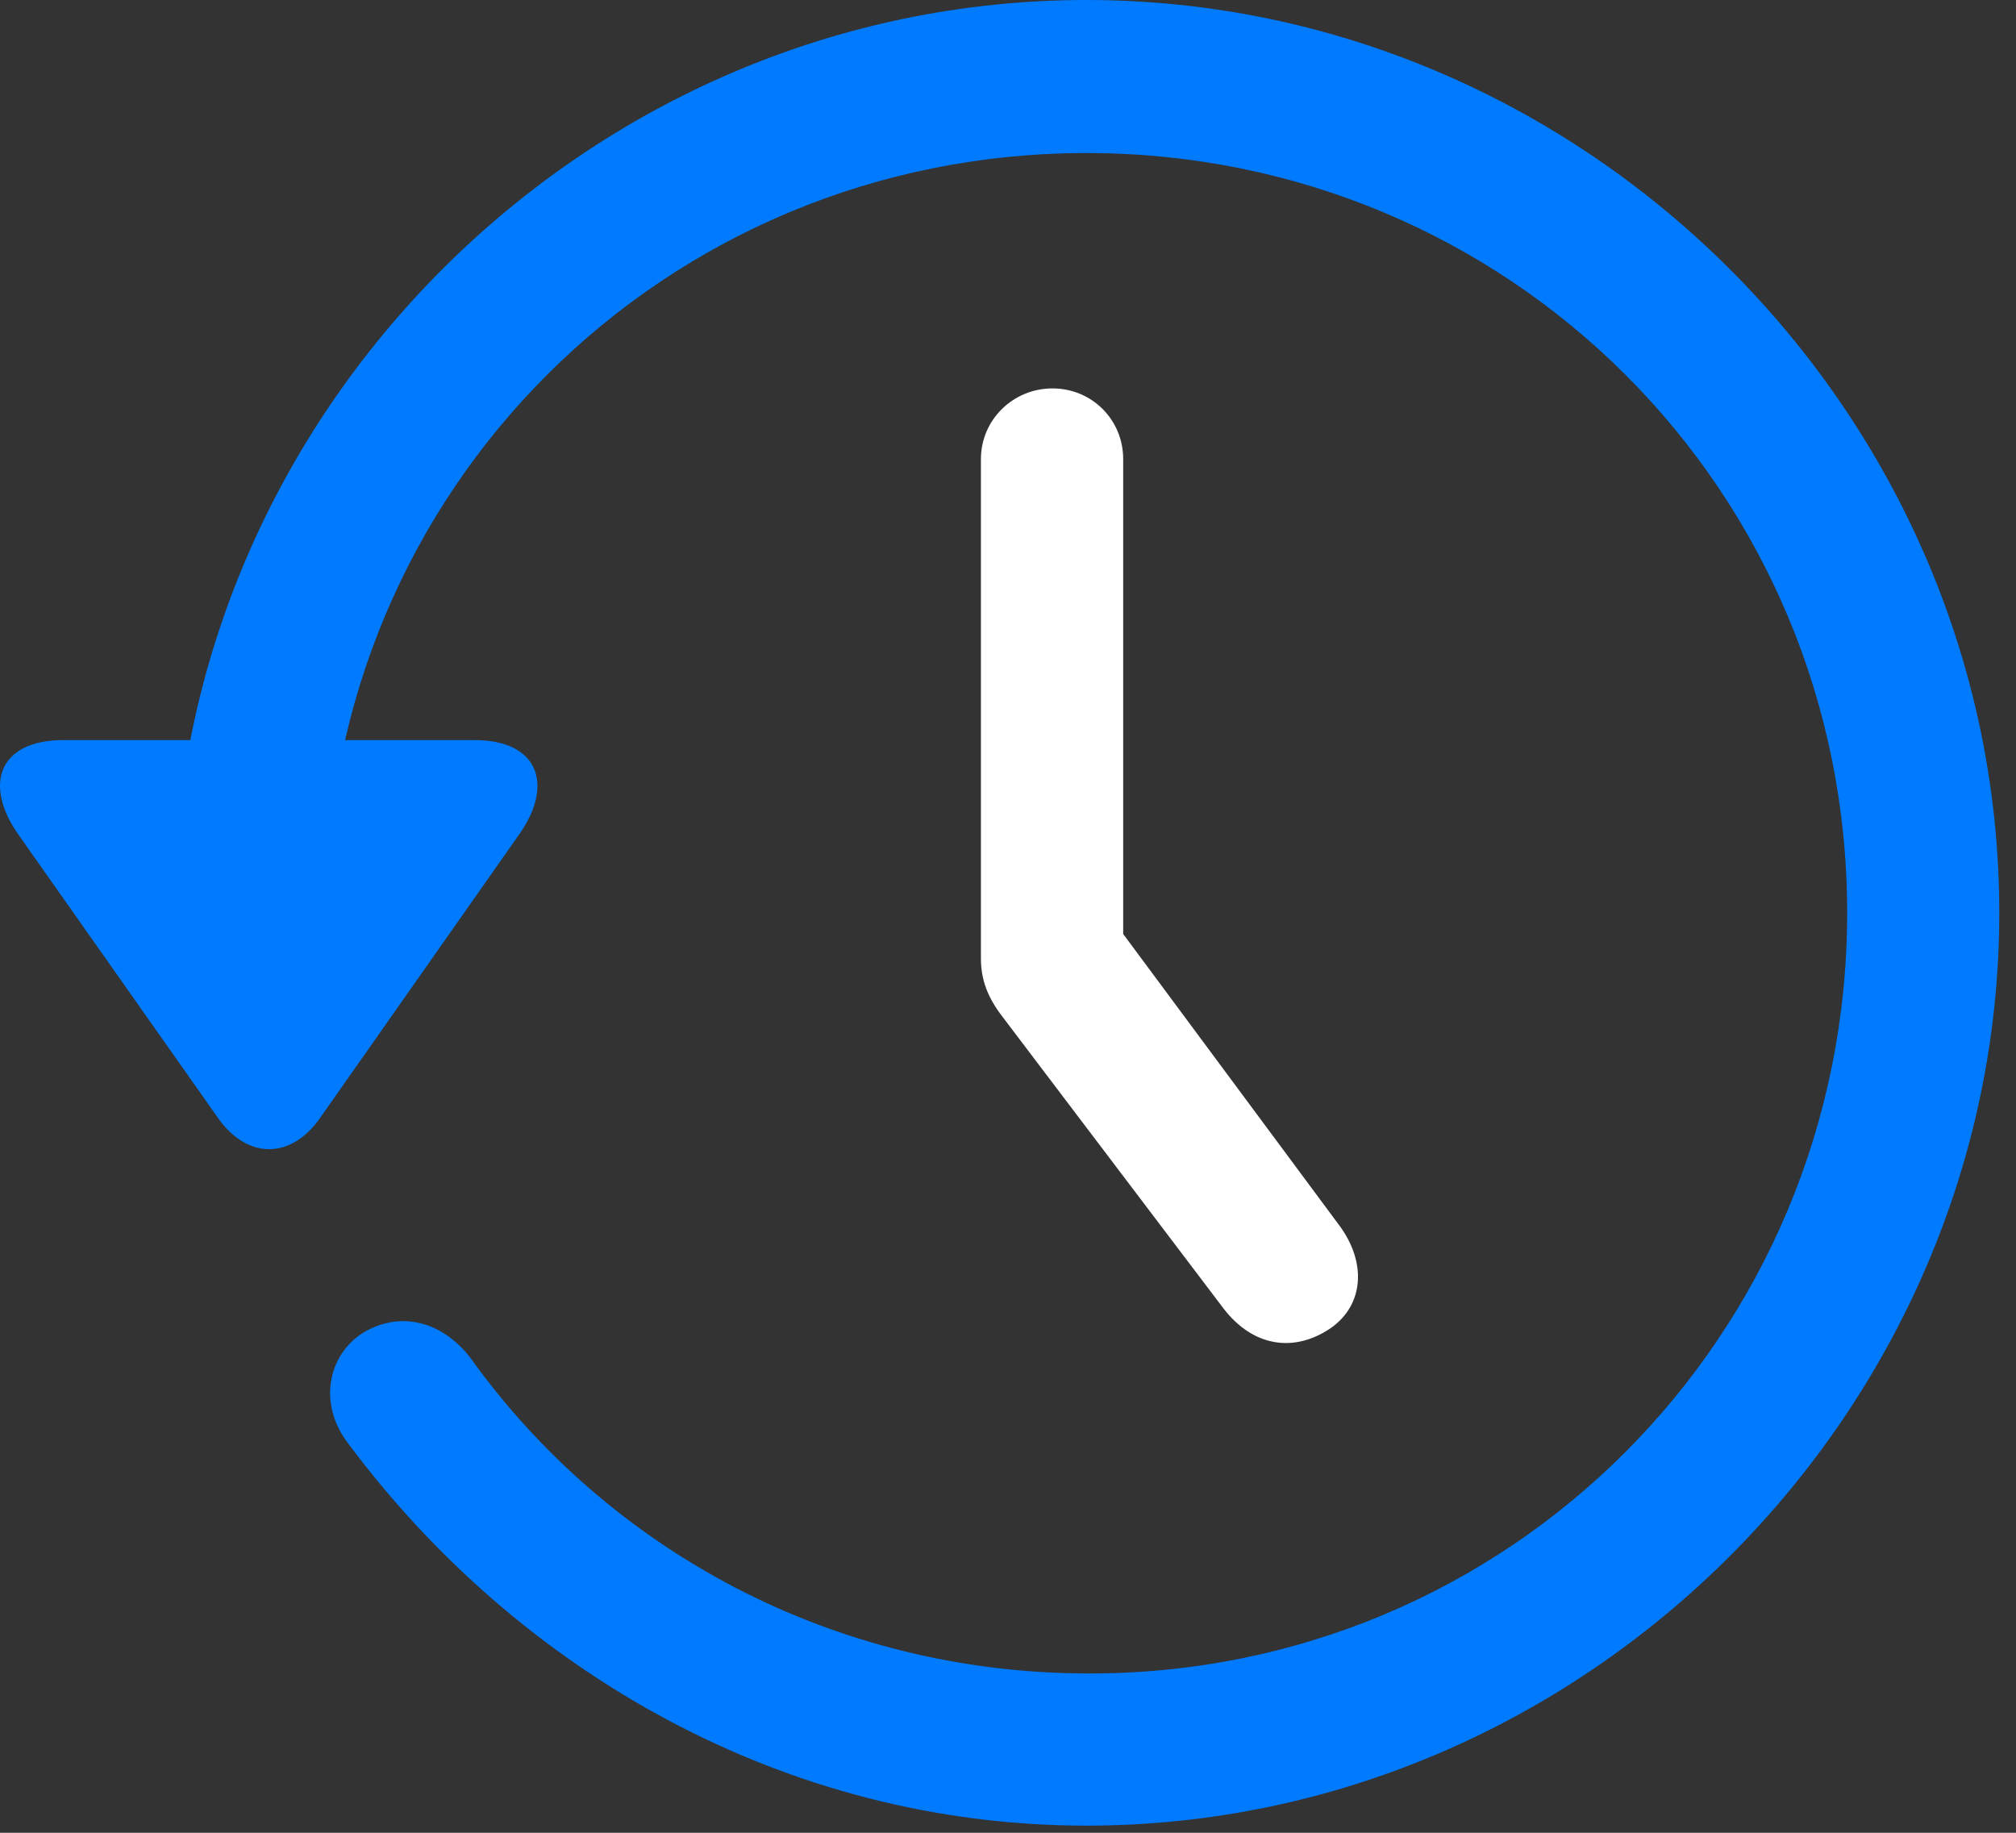
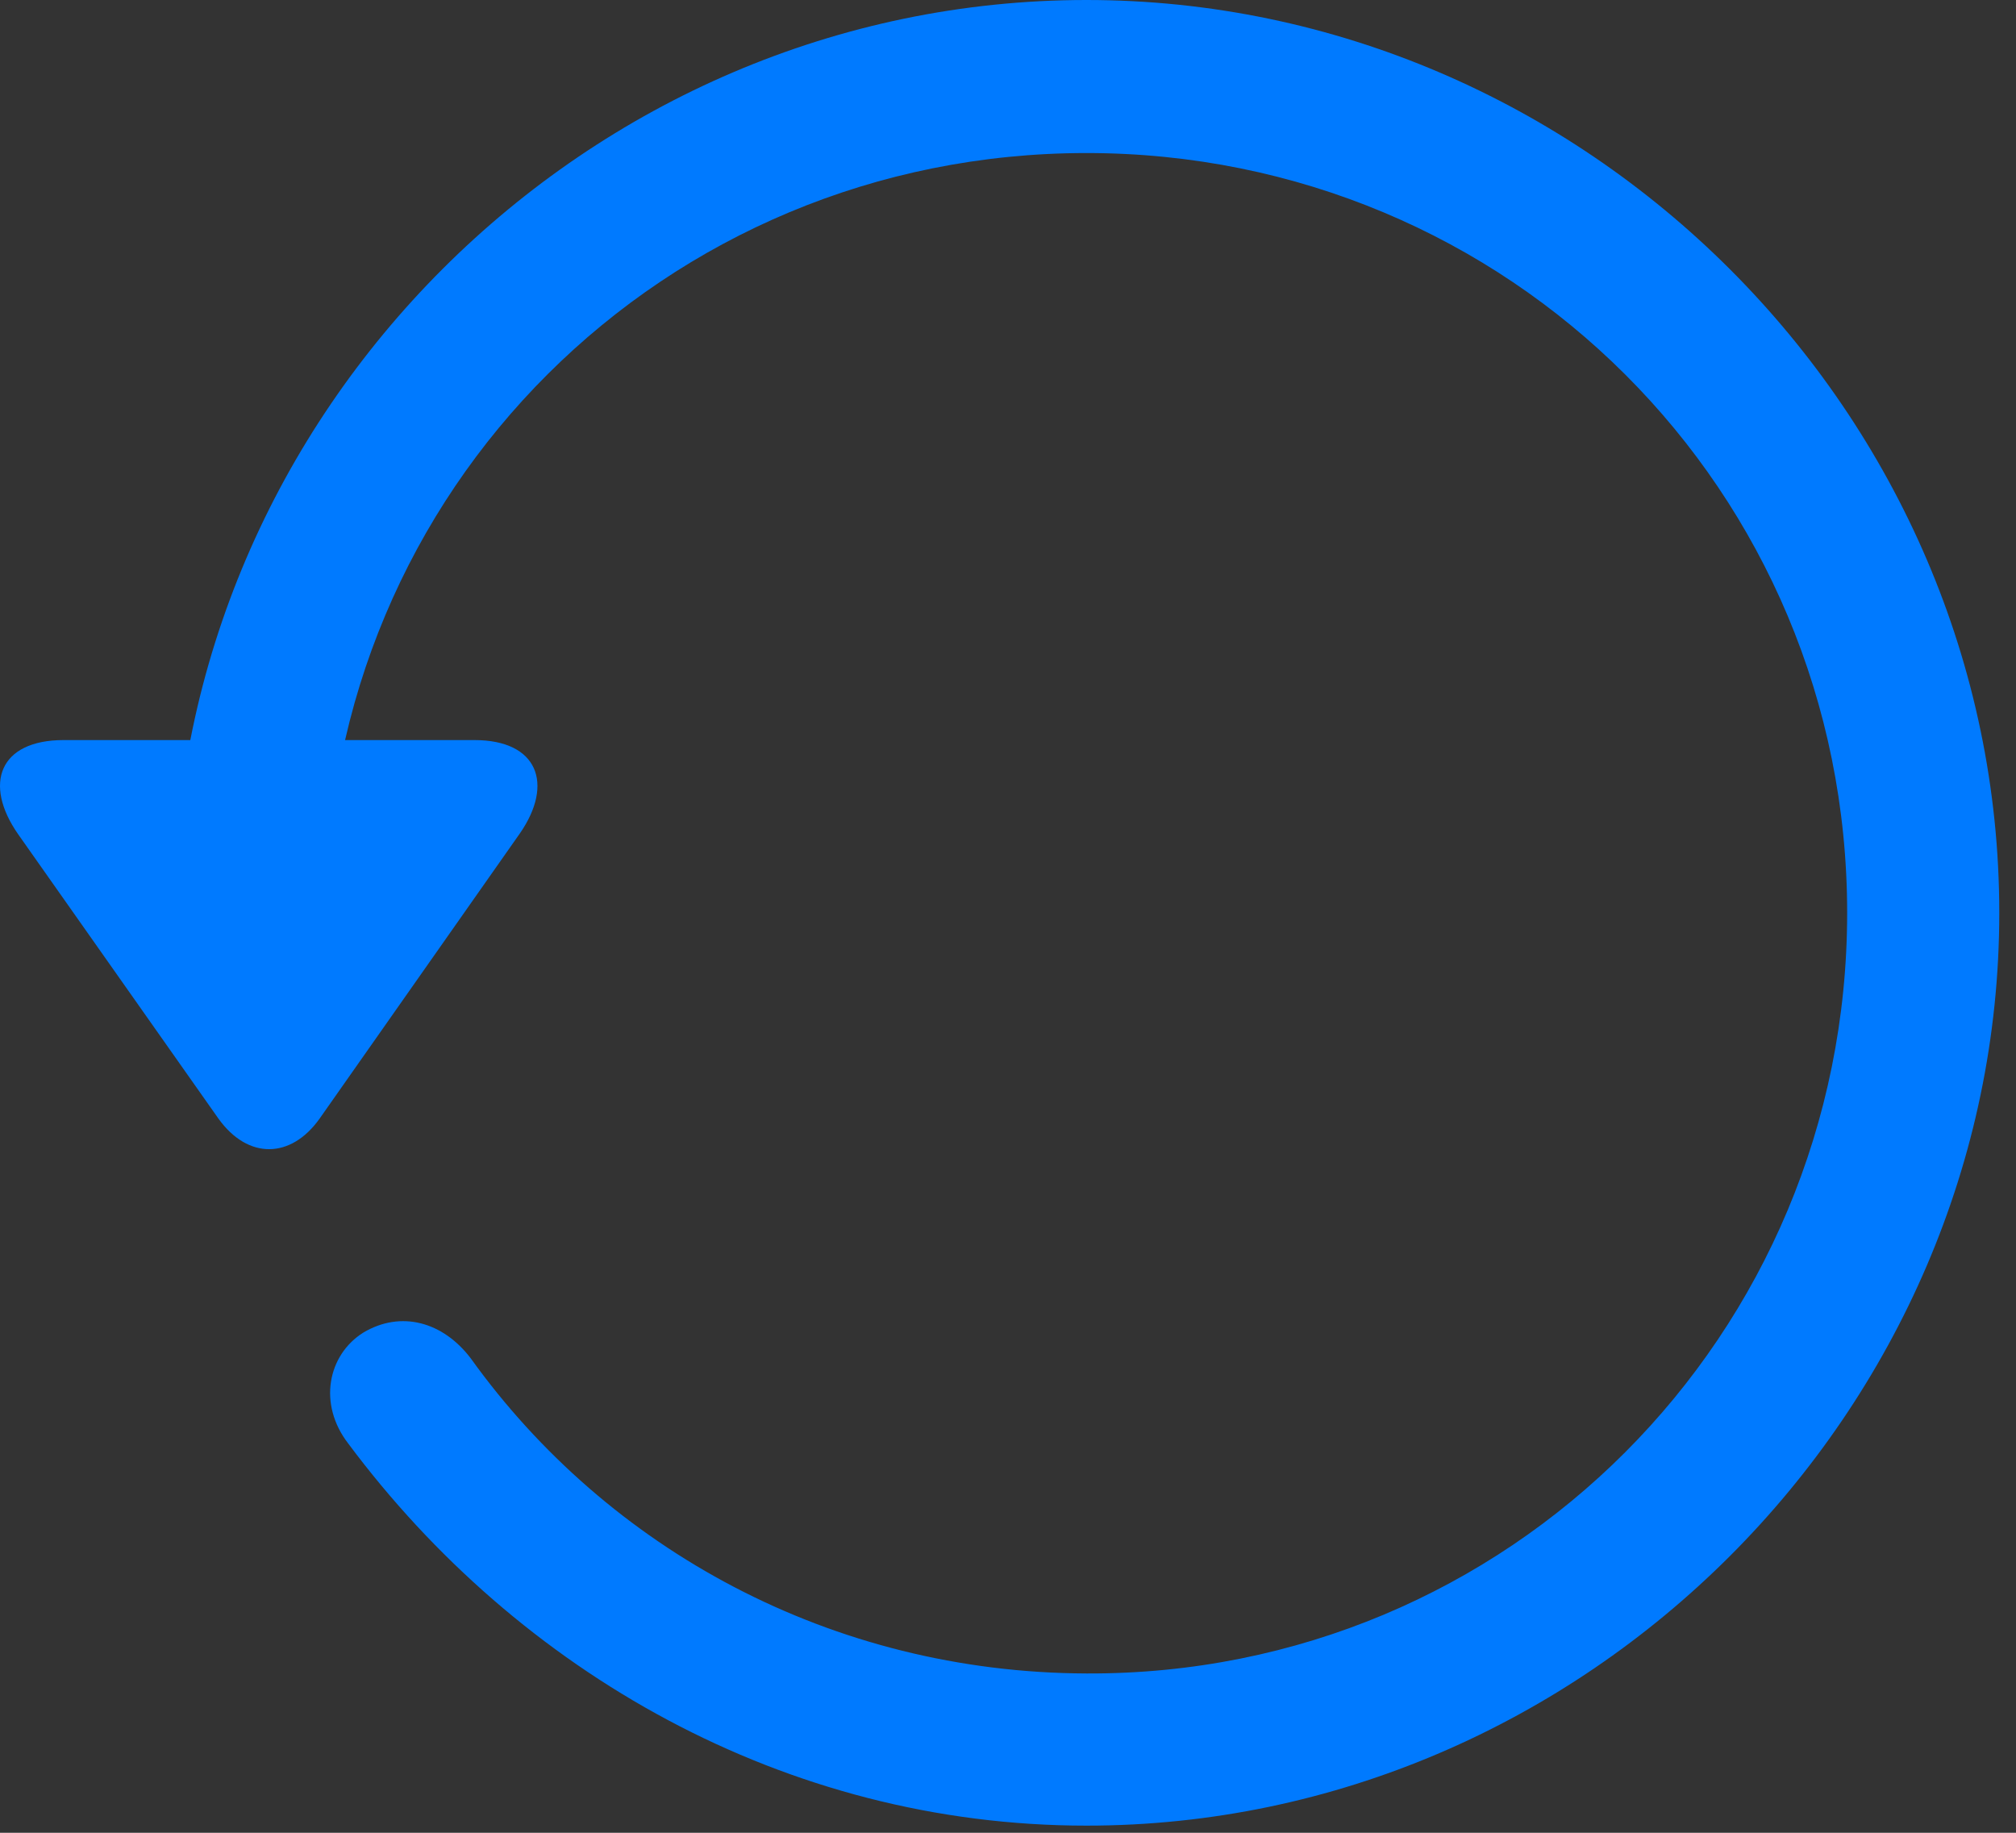
<svg xmlns="http://www.w3.org/2000/svg" width="44" height="40" viewBox="0 0 44 40" fill="none">
  <rect x="0" y="0" width="44" height="40" fill="#333333" stroke="none" />
  <g id="clock.arrow.circlepath 1" clip-path="url(#clip0_884_339)">
    <g id="Group">
      <path id="Vector" d="M23.714 39.844C34.593 39.844 43.635 30.801 43.635 19.922C43.635 9.023 34.593 0 23.714 0C12.815 0 3.792 9.004 3.792 19.902H7.112C7.112 10.684 14.495 3.34 23.714 3.34C32.932 3.34 40.315 10.703 40.315 19.922C40.315 29.141 32.932 36.562 23.714 36.523C18.147 36.504 13.264 33.809 10.276 29.648C9.671 28.848 8.753 28.594 7.932 29.082C7.151 29.57 6.936 30.645 7.6 31.504C11.311 36.484 17.131 39.844 23.714 39.844ZM1.389 16.152C-0.017 16.152 -0.368 17.109 0.393 18.203L4.768 24.414C5.413 25.312 6.35 25.293 6.975 24.414L11.35 18.184C12.092 17.109 11.741 16.152 10.354 16.152H1.389Z" fill="#007AFF" />
-       <path id="Vector_2" d="M22.971 8.477C22.112 8.477 21.409 9.16 21.409 10.02V20.918C21.409 21.367 21.546 21.758 21.878 22.188L26.702 28.555C27.346 29.395 28.245 29.531 29.046 28.984C29.768 28.477 29.827 27.559 29.241 26.758L22.737 17.988L24.514 23.457V10.02C24.514 9.16 23.831 8.477 22.971 8.477Z" fill="white" />
    </g>
  </g>
  <defs>
    <clipPath id="clip0_884_339">
      <rect width="43.635" height="39.863" fill="white" />
    </clipPath>
  </defs>
</svg>